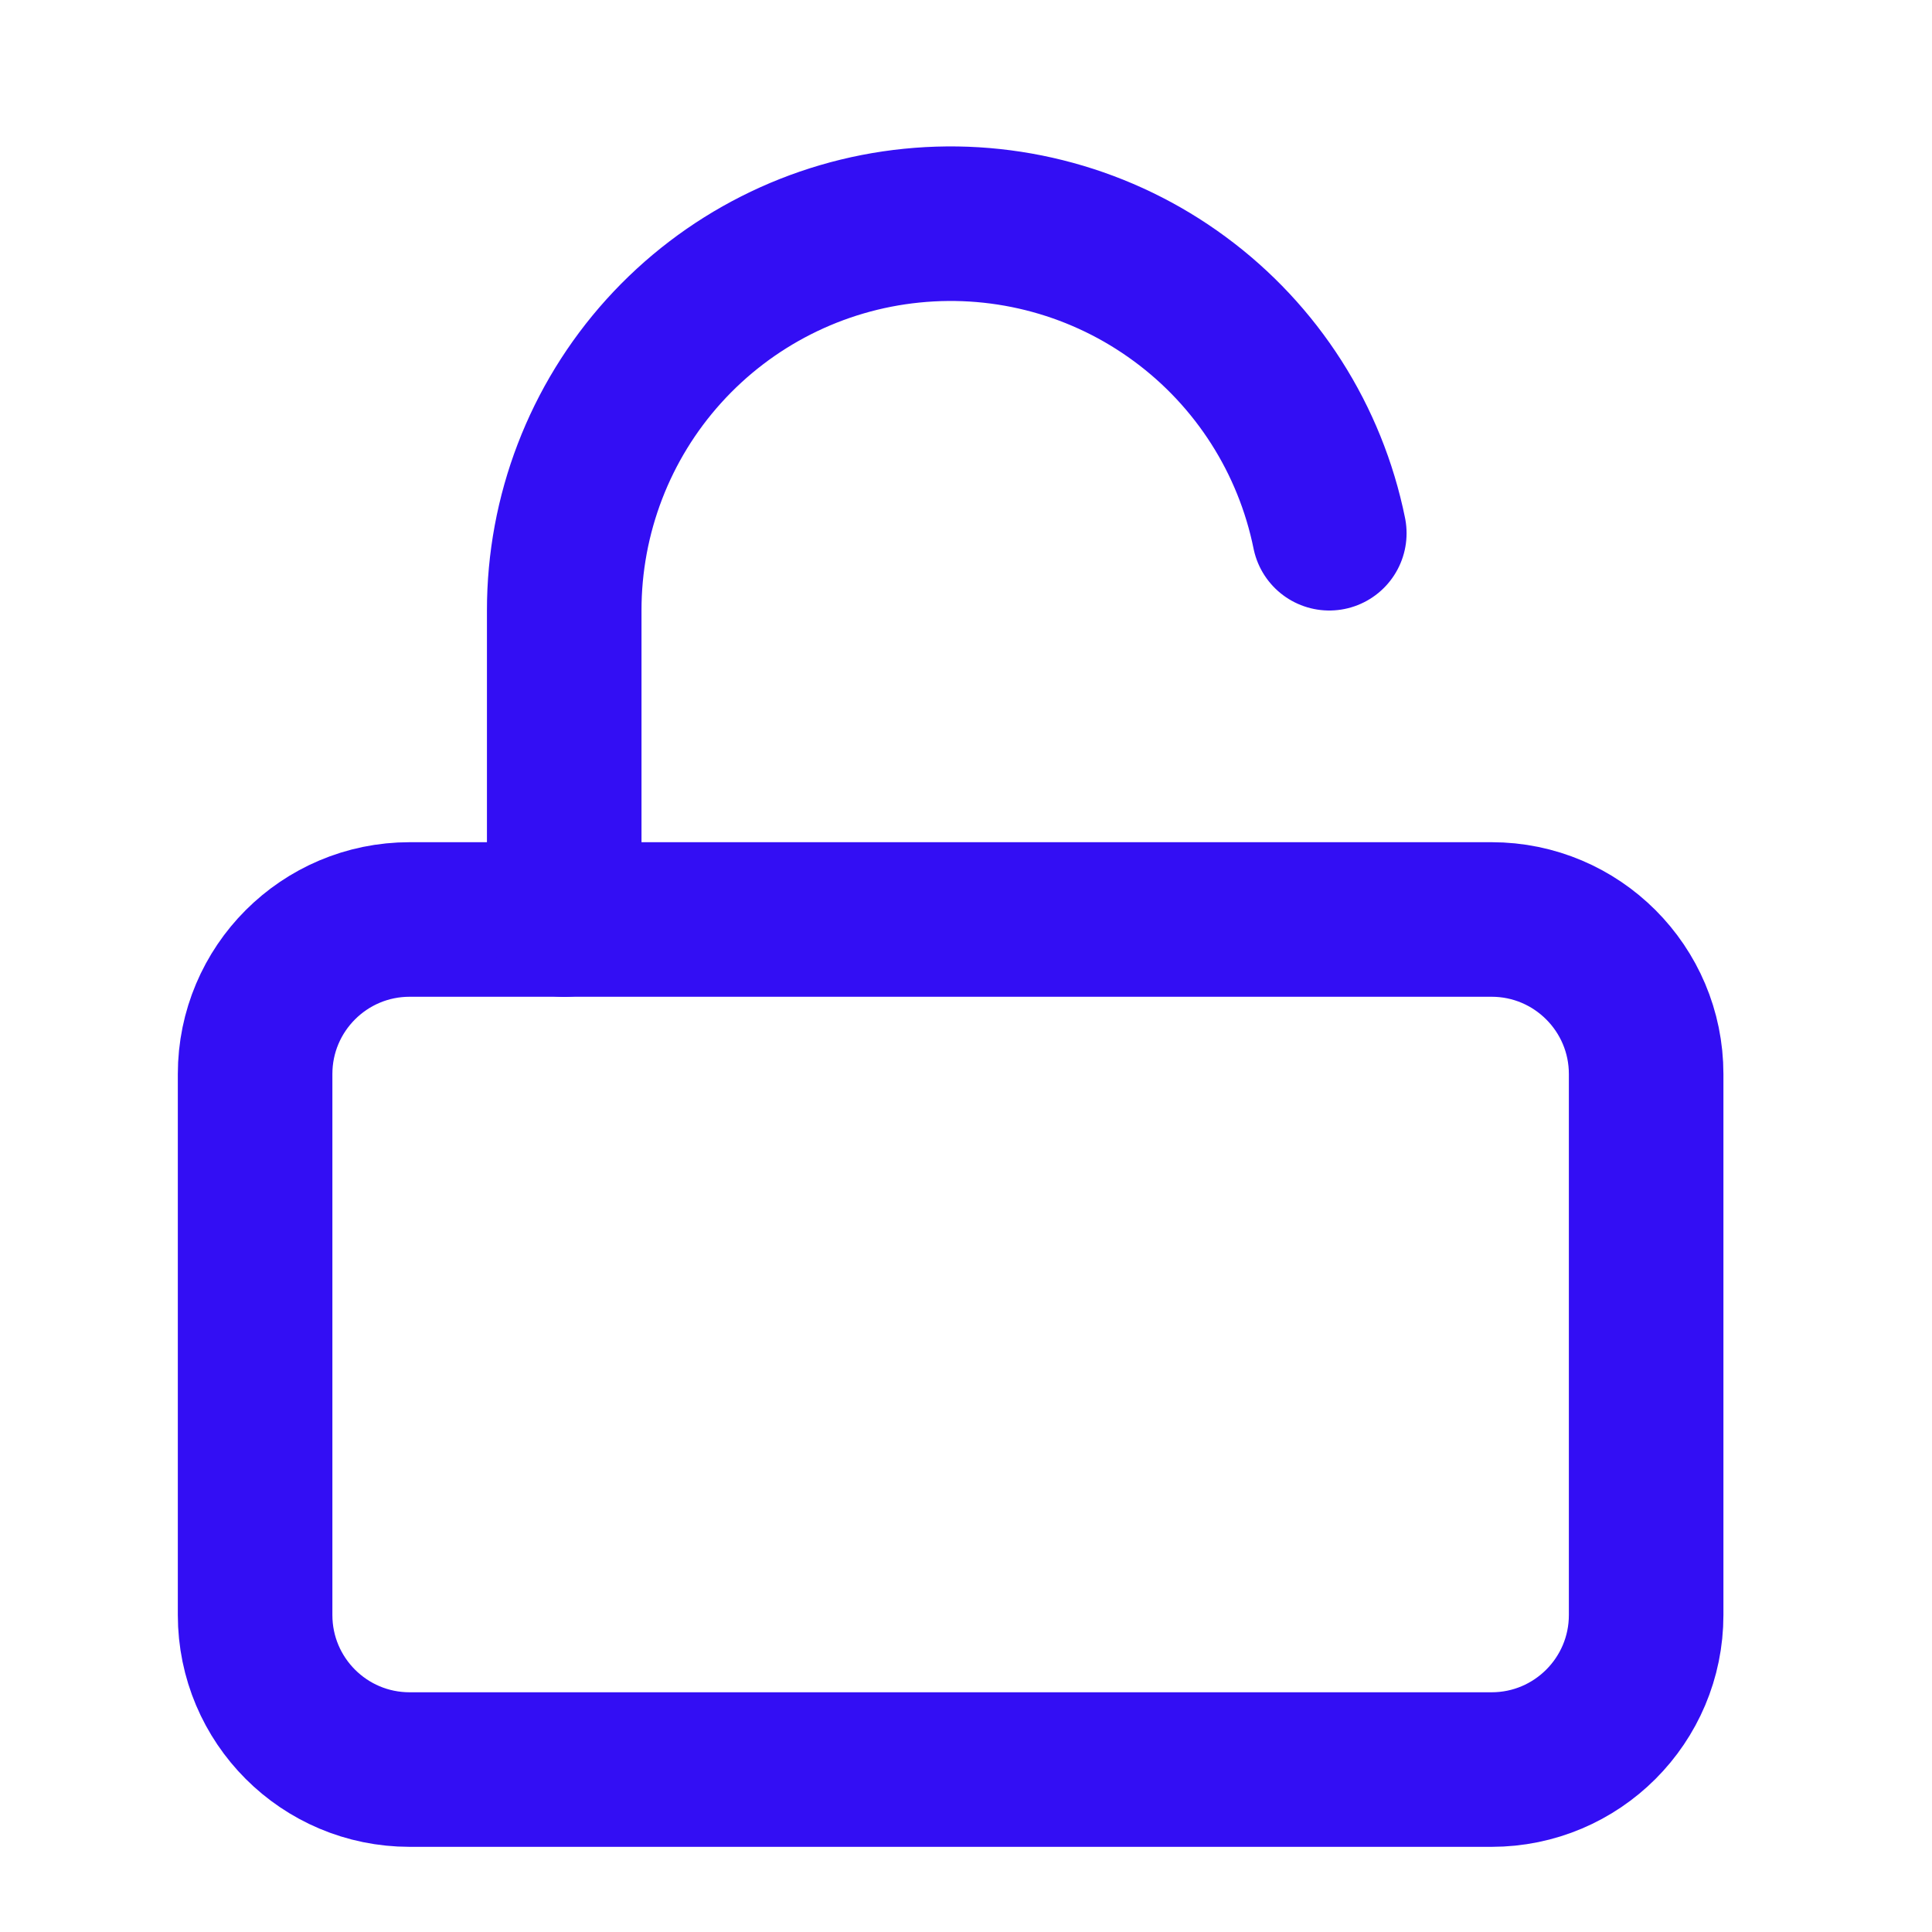
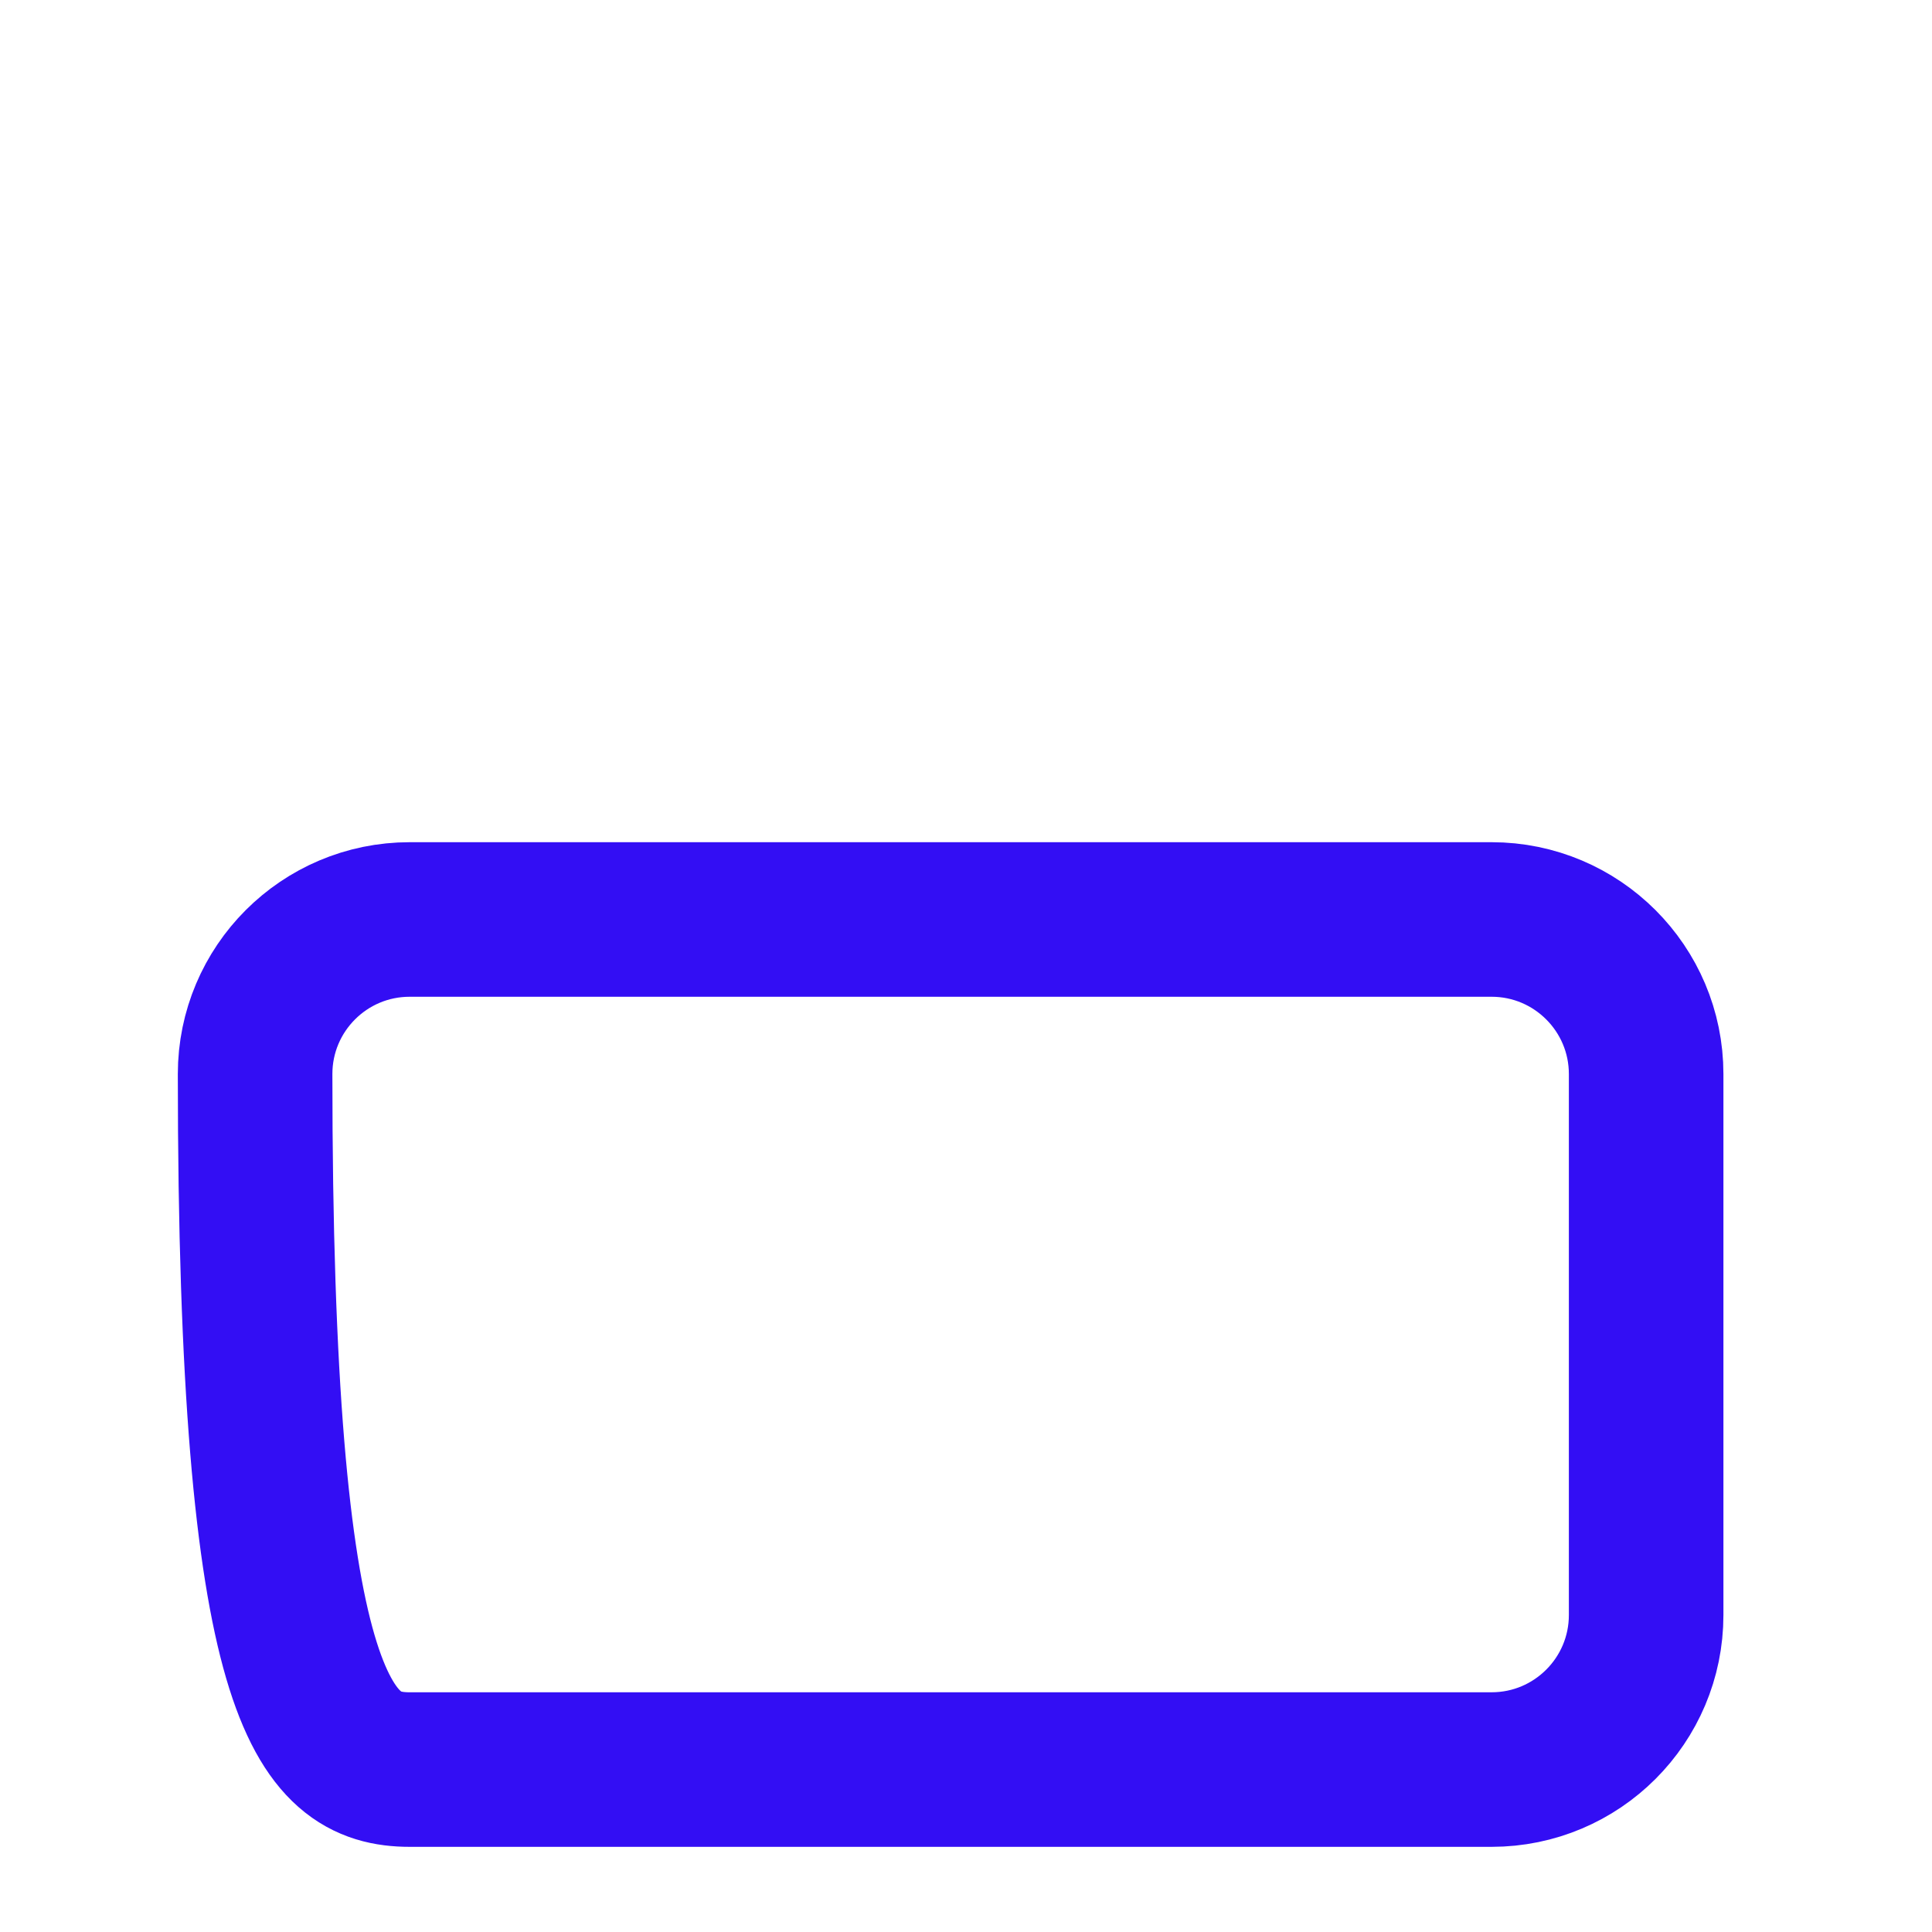
<svg xmlns="http://www.w3.org/2000/svg" width="25" height="25" viewBox="0 0 25 25" fill="none">
-   <path d="M19.301 11.898H5.301C4.196 11.898 3.301 12.794 3.301 13.898V20.898C3.301 22.003 4.196 22.898 5.301 22.898H19.301C20.405 22.898 21.301 22.003 21.301 20.898V13.898C21.301 12.794 20.405 11.898 19.301 11.898Z" stroke="#330EF4" stroke-width="2" stroke-linecap="round" stroke-linejoin="round" />
-   <path d="M7.301 11.9V7.9C7.3 6.66 7.759 5.463 8.59 4.543C9.421 3.623 10.565 3.044 11.798 2.92C13.032 2.795 14.268 3.133 15.266 3.869C16.265 4.604 16.954 5.684 17.201 6.9" stroke="#330EF4" stroke-width="2" stroke-linecap="round" stroke-linejoin="round" />
+   <path d="M19.301 11.898H5.301C4.196 11.898 3.301 12.794 3.301 13.898C3.301 22.003 4.196 22.898 5.301 22.898H19.301C20.405 22.898 21.301 22.003 21.301 20.898V13.898C21.301 12.794 20.405 11.898 19.301 11.898Z" stroke="#330EF4" stroke-width="2" stroke-linecap="round" stroke-linejoin="round" />
</svg>